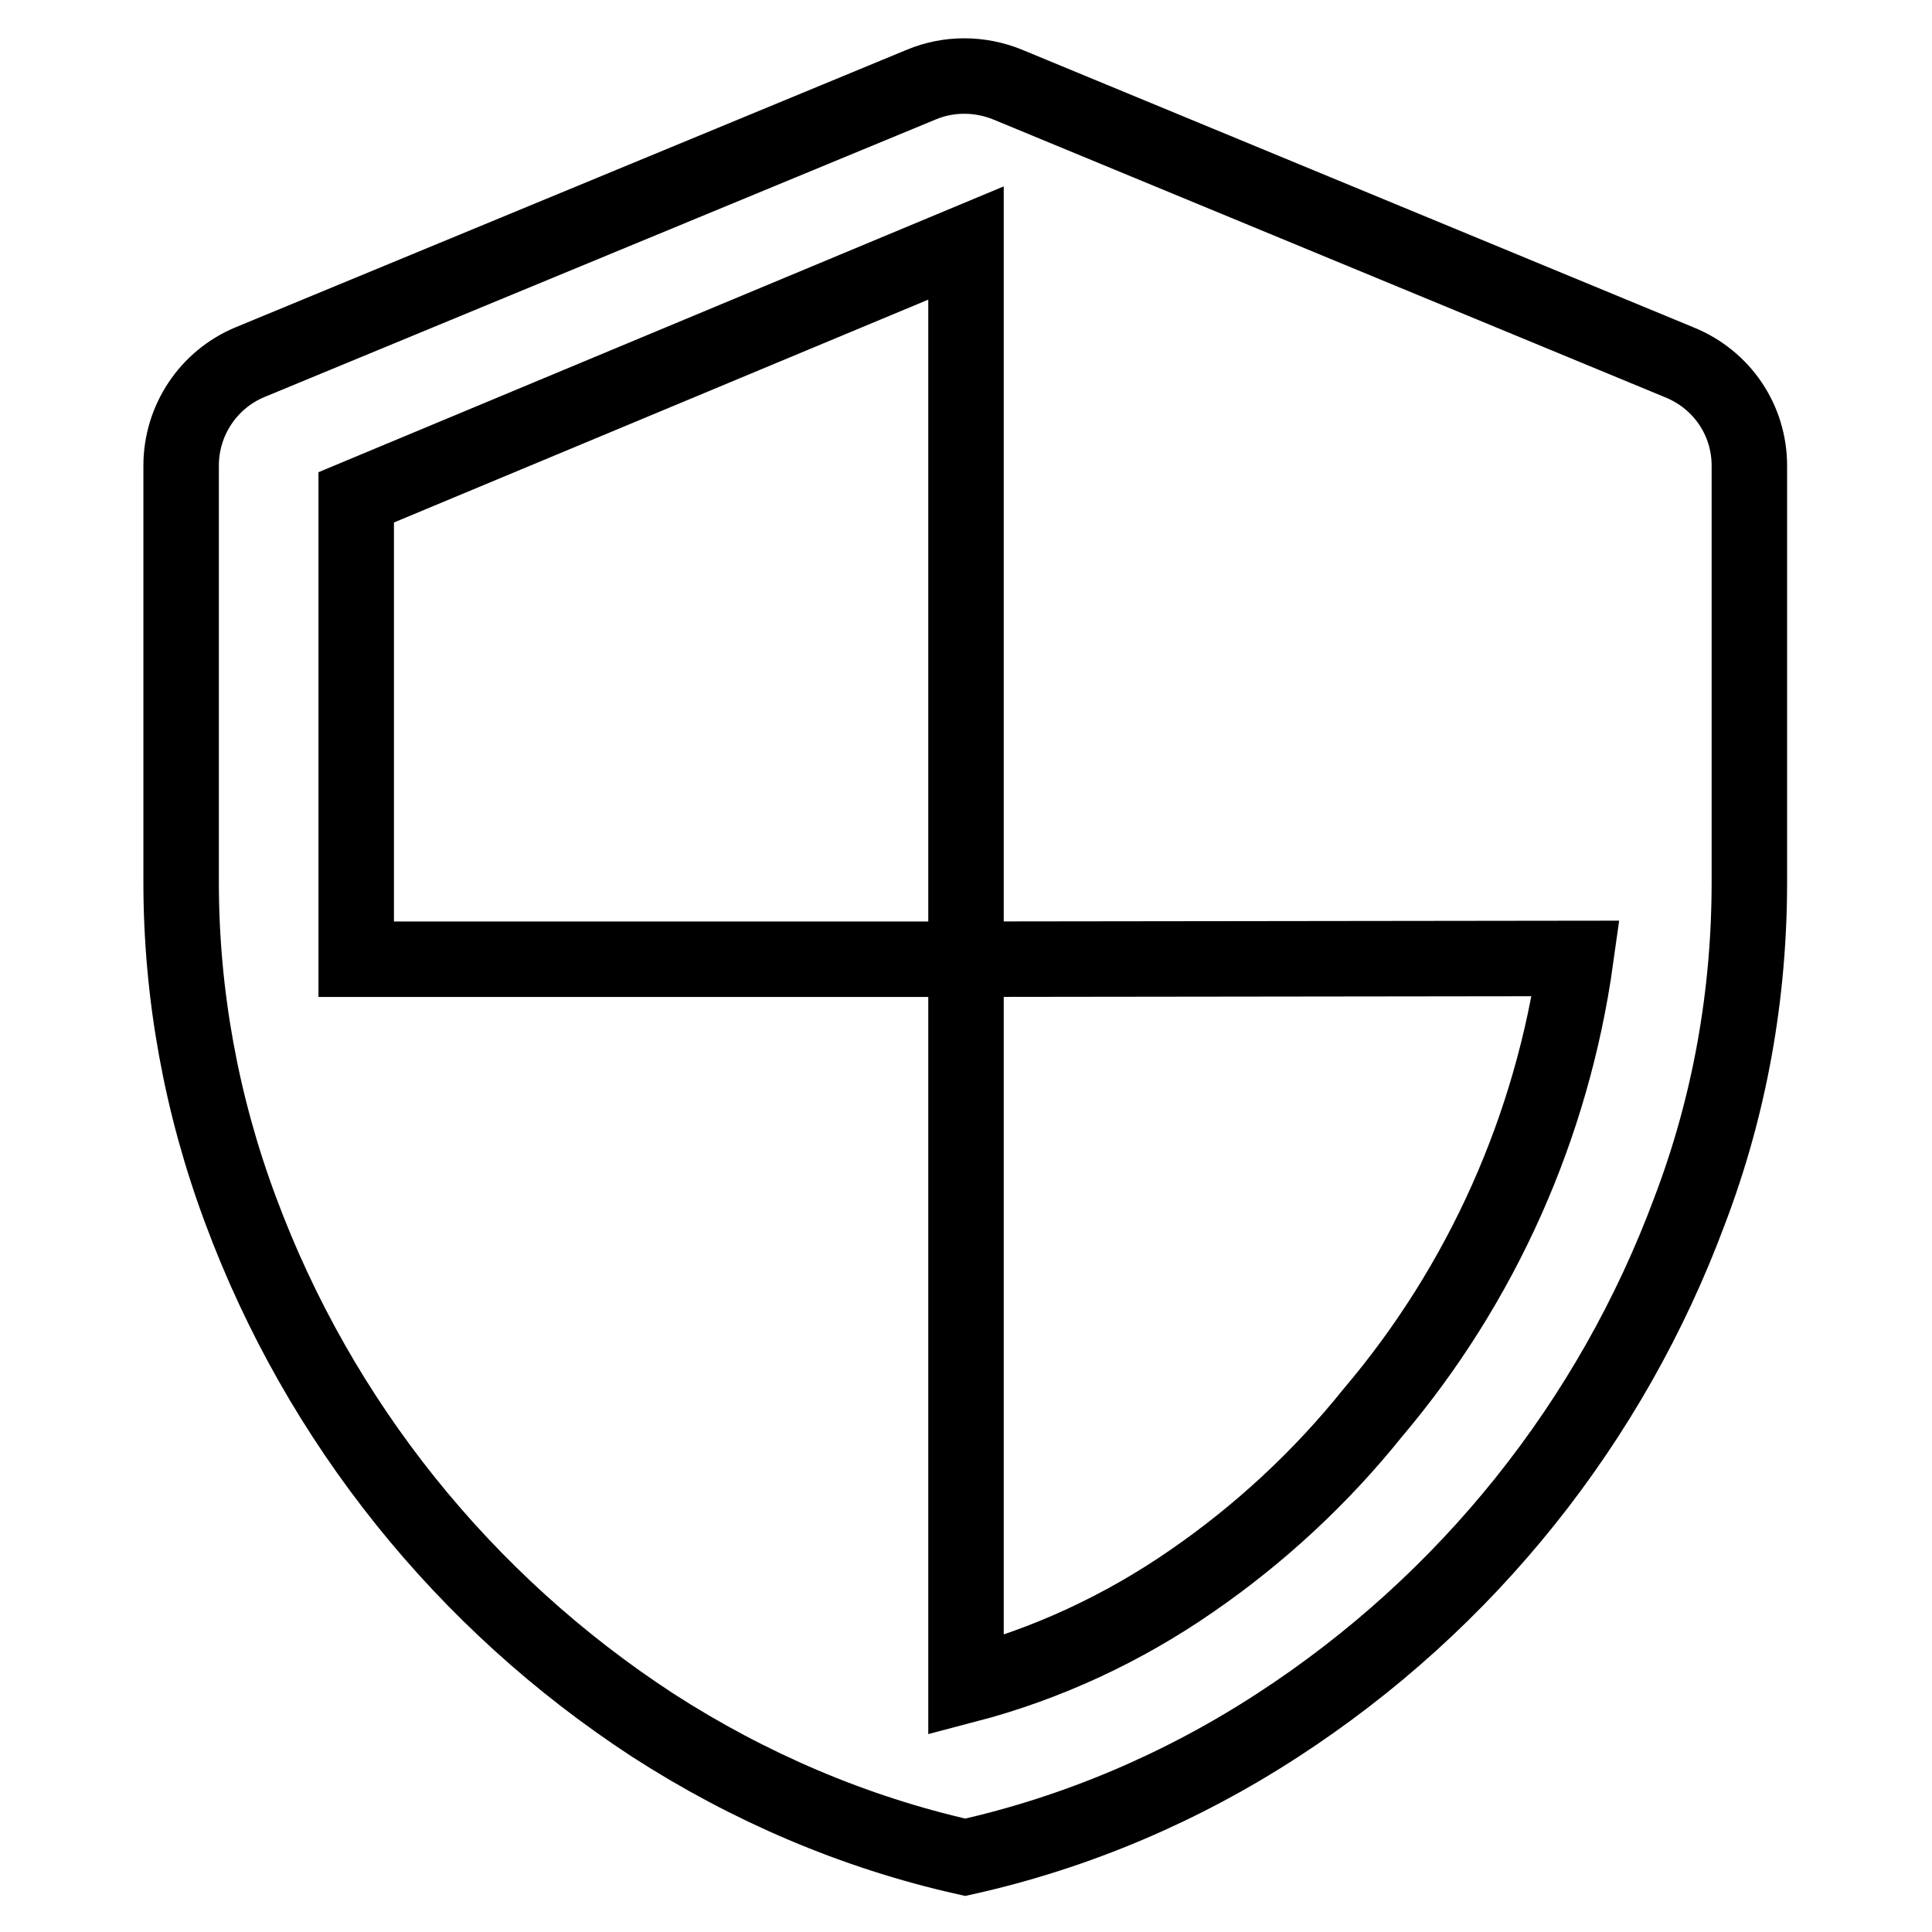
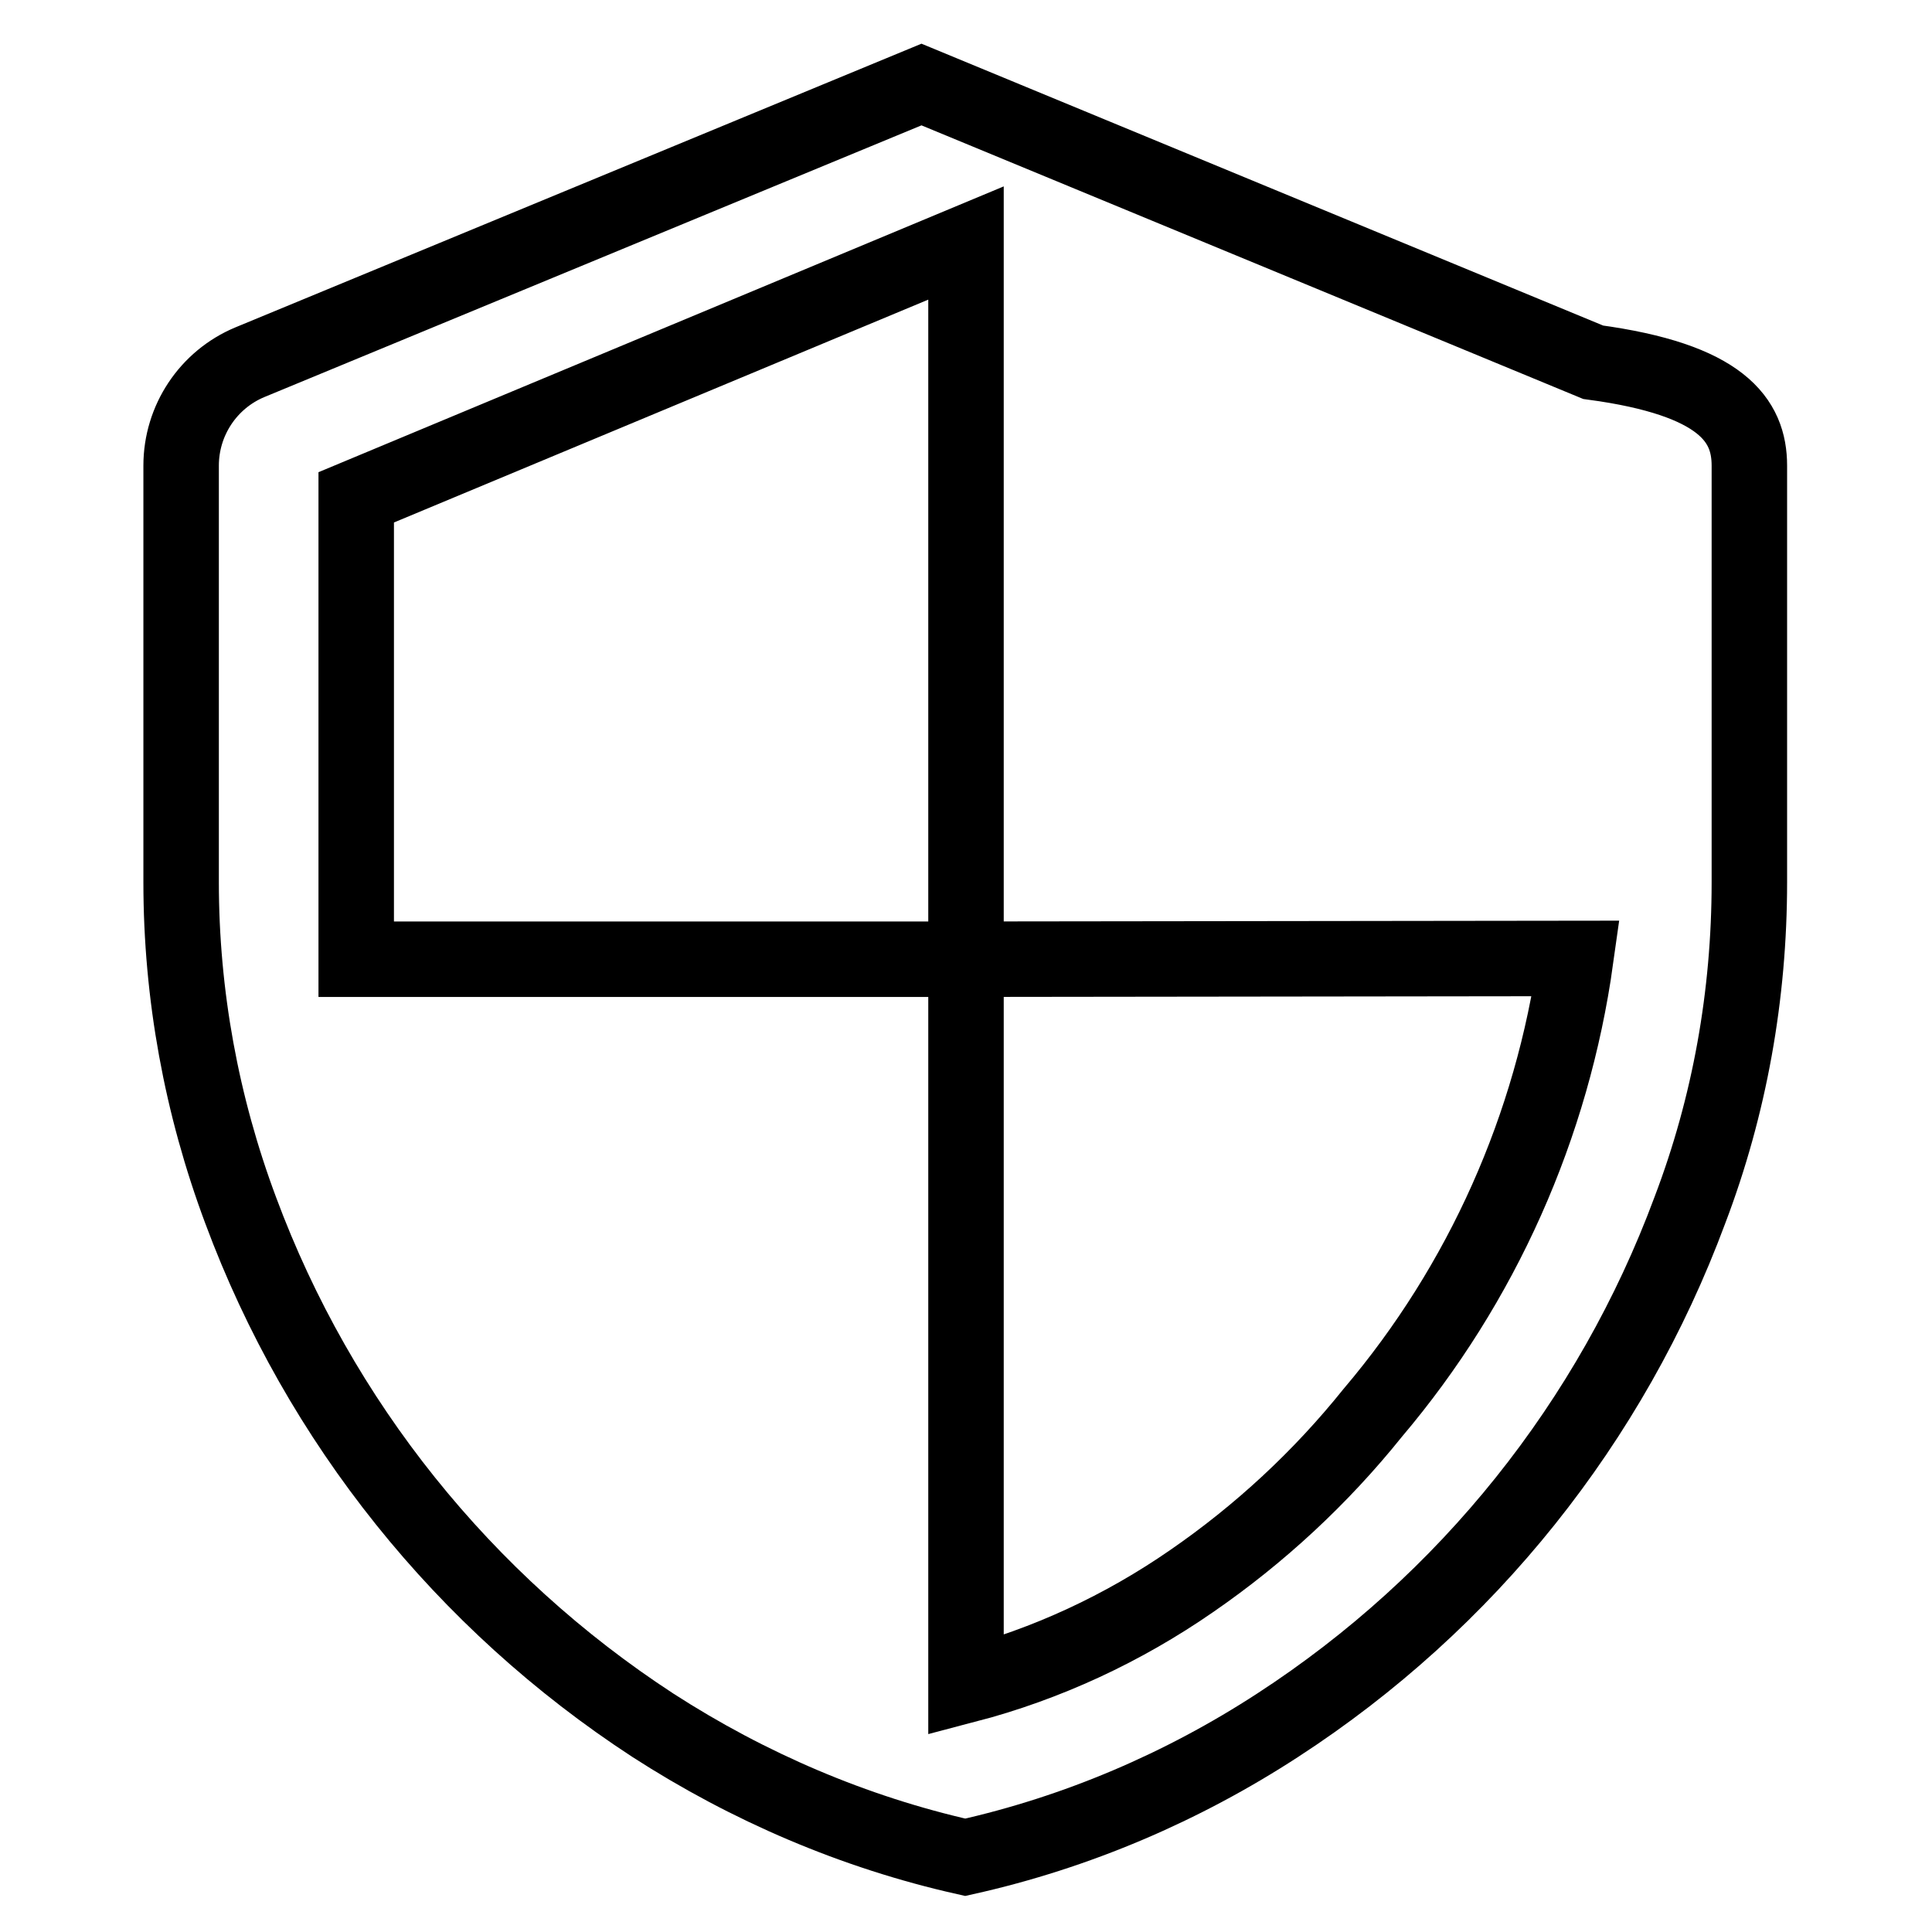
<svg xmlns="http://www.w3.org/2000/svg" version="1.1" x="0px" y="0px" viewBox="0 0 256 256" enable-background="new 0 0 256 256" xml:space="preserve">
  <g>
-     <path stroke-width="10" fill-opacity="0" stroke="#000000" d="M231.8,61.7v55.2c0,14.9-2.6,29.6-7.9,43.5c-10.4,28-29.5,51.9-54.6,68.2c-12.6,8.2-26.6,14.2-41.4,17.5 c-14.7-3.3-28.7-9.3-41.4-17.5c-25-16.3-44.2-40.2-54.6-68.2c-5.2-13.9-7.9-28.6-7.9-43.5V61.7c0-6,3.6-11.4,9.1-13.7l89-36.8 c3.6-1.5,7.7-1.5,11.4,0l89,36.8C228.2,50.3,231.8,55.7,231.8,61.7z M128,127.1V32.2L47.2,65.9v61.2H128v96.2 c10.7-2.8,20.8-7.5,29.9-13.8c9-6.2,17.1-13.7,24-22.3c14.5-17.1,23.8-38,26.9-60.2L128,127.1L128,127.1z" />
+     <path stroke-width="10" fill-opacity="0" stroke="#000000" d="M231.8,61.7v55.2c0,14.9-2.6,29.6-7.9,43.5c-10.4,28-29.5,51.9-54.6,68.2c-12.6,8.2-26.6,14.2-41.4,17.5 c-14.7-3.3-28.7-9.3-41.4-17.5c-25-16.3-44.2-40.2-54.6-68.2c-5.2-13.9-7.9-28.6-7.9-43.5V61.7c0-6,3.6-11.4,9.1-13.7l89-36.8 l89,36.8C228.2,50.3,231.8,55.7,231.8,61.7z M128,127.1V32.2L47.2,65.9v61.2H128v96.2 c10.7-2.8,20.8-7.5,29.9-13.8c9-6.2,17.1-13.7,24-22.3c14.5-17.1,23.8-38,26.9-60.2L128,127.1L128,127.1z" />
  </g>
</svg>